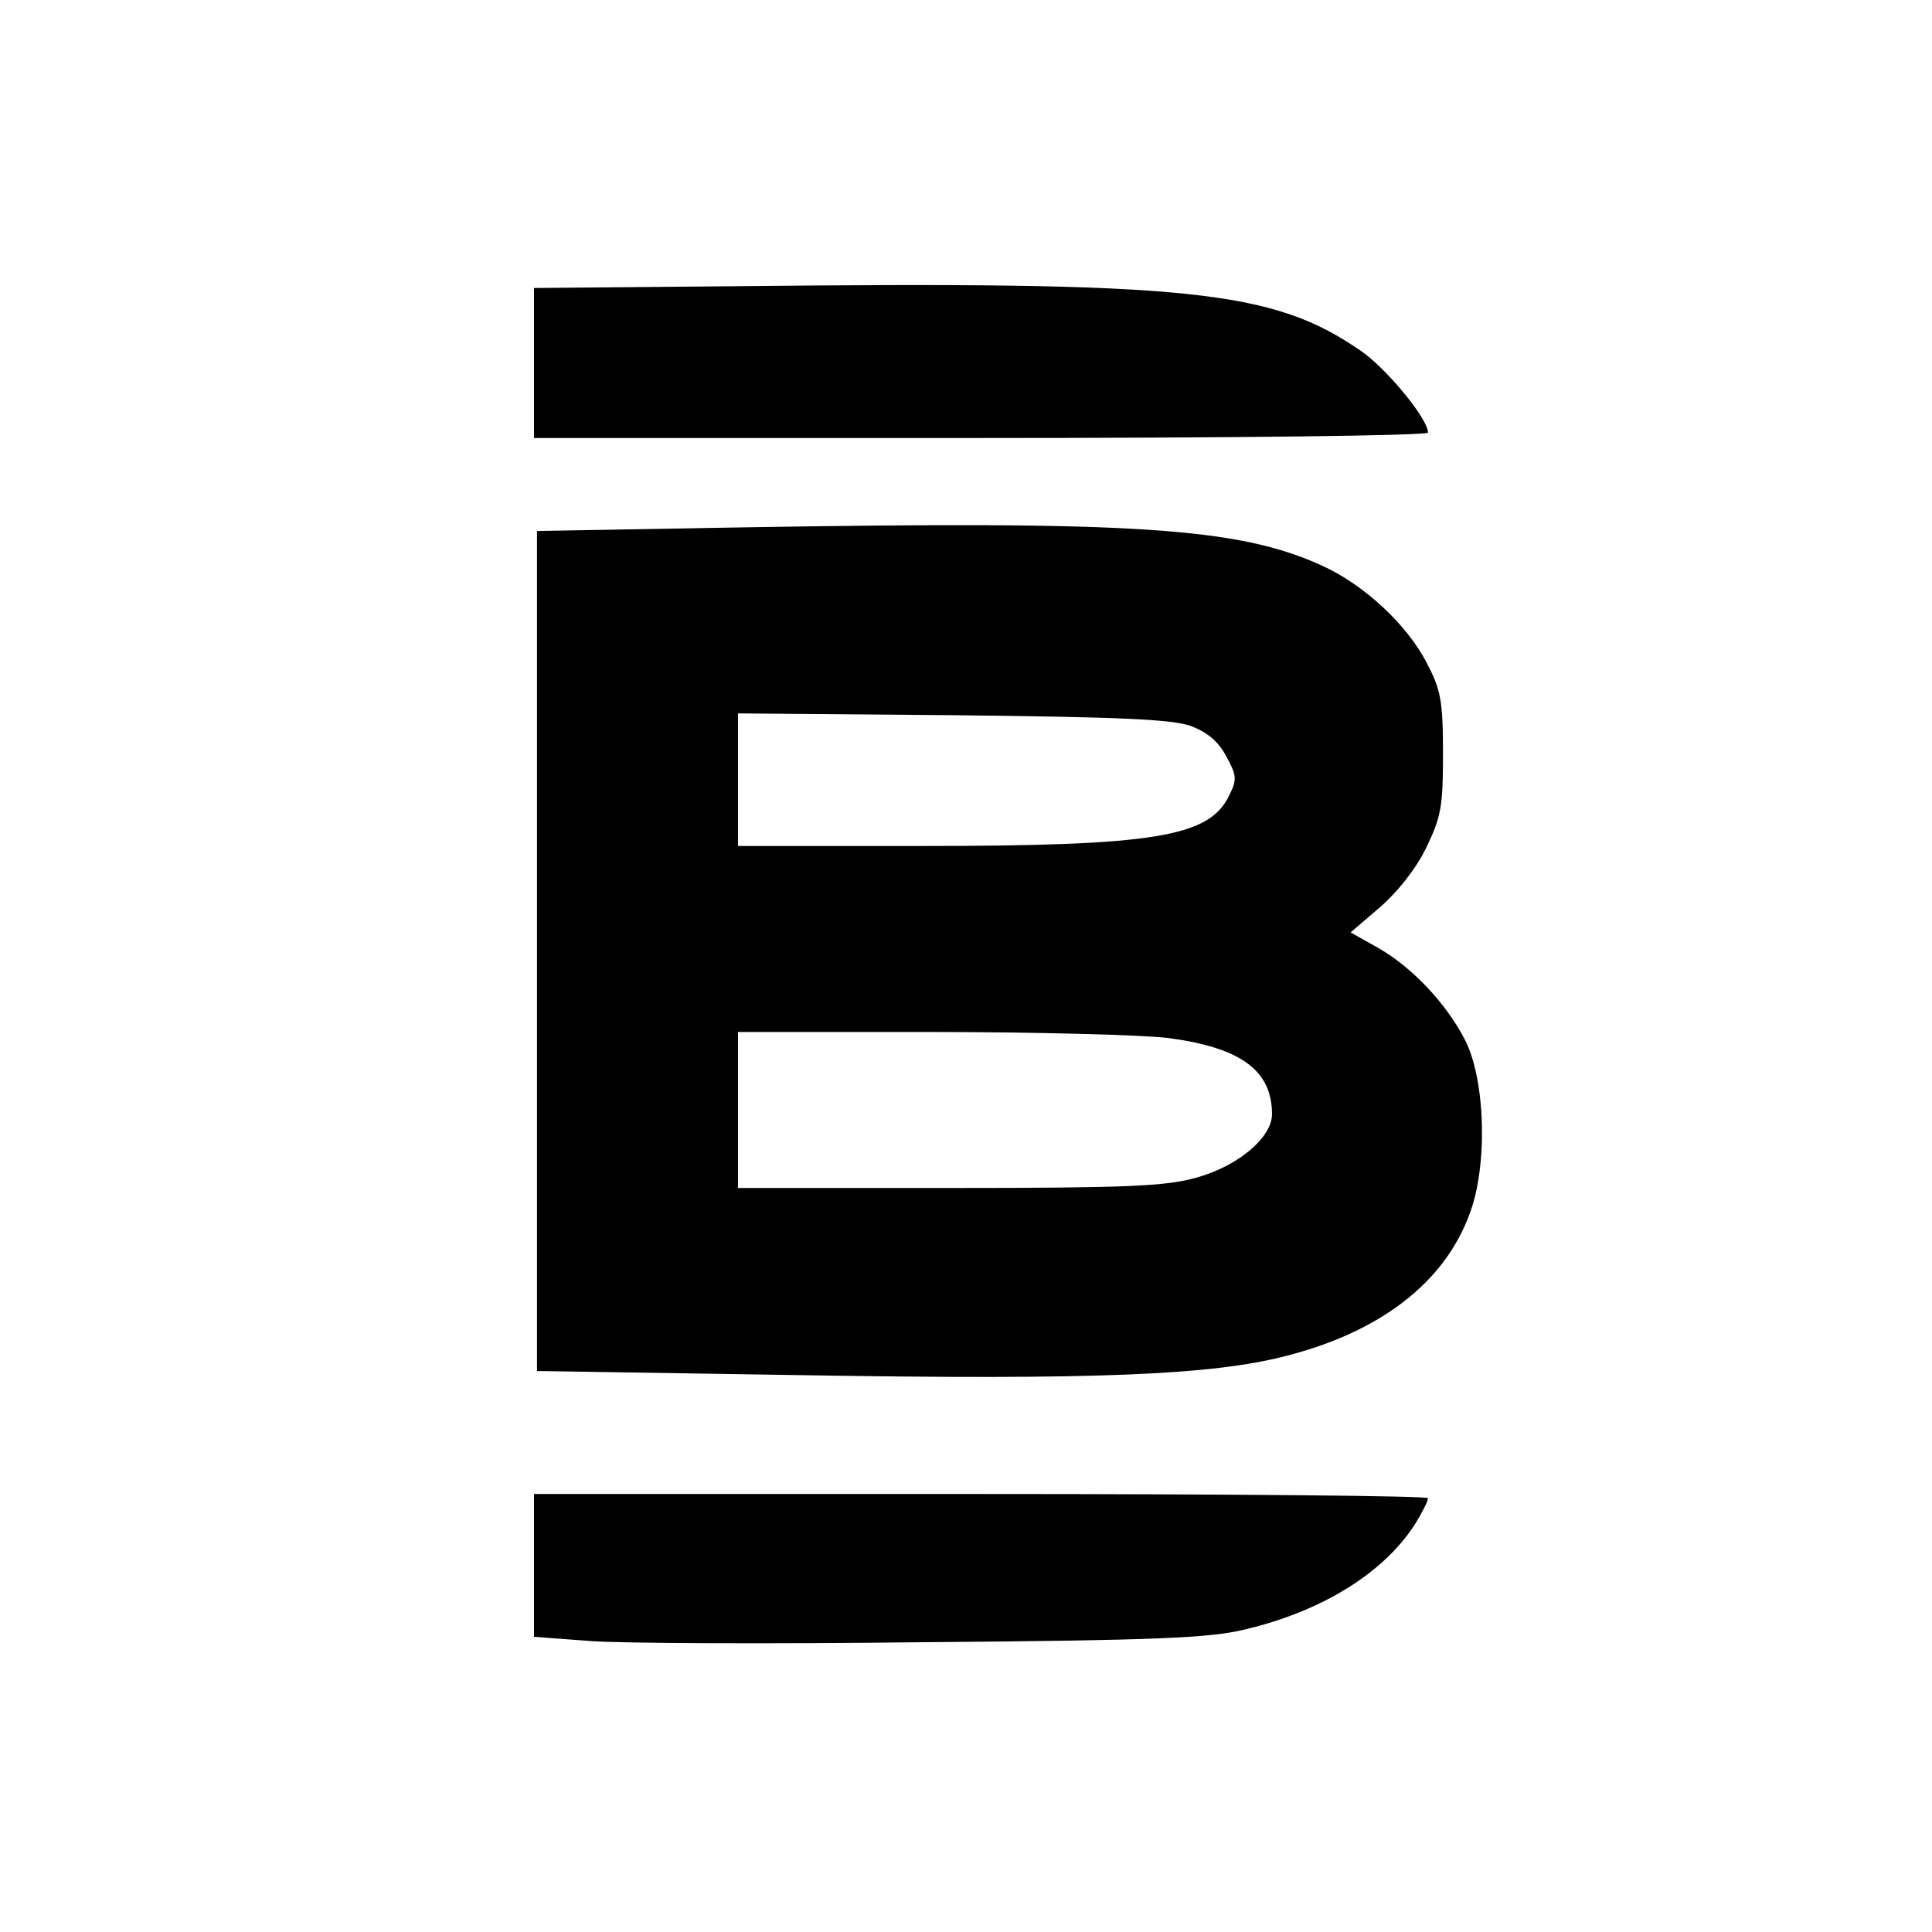
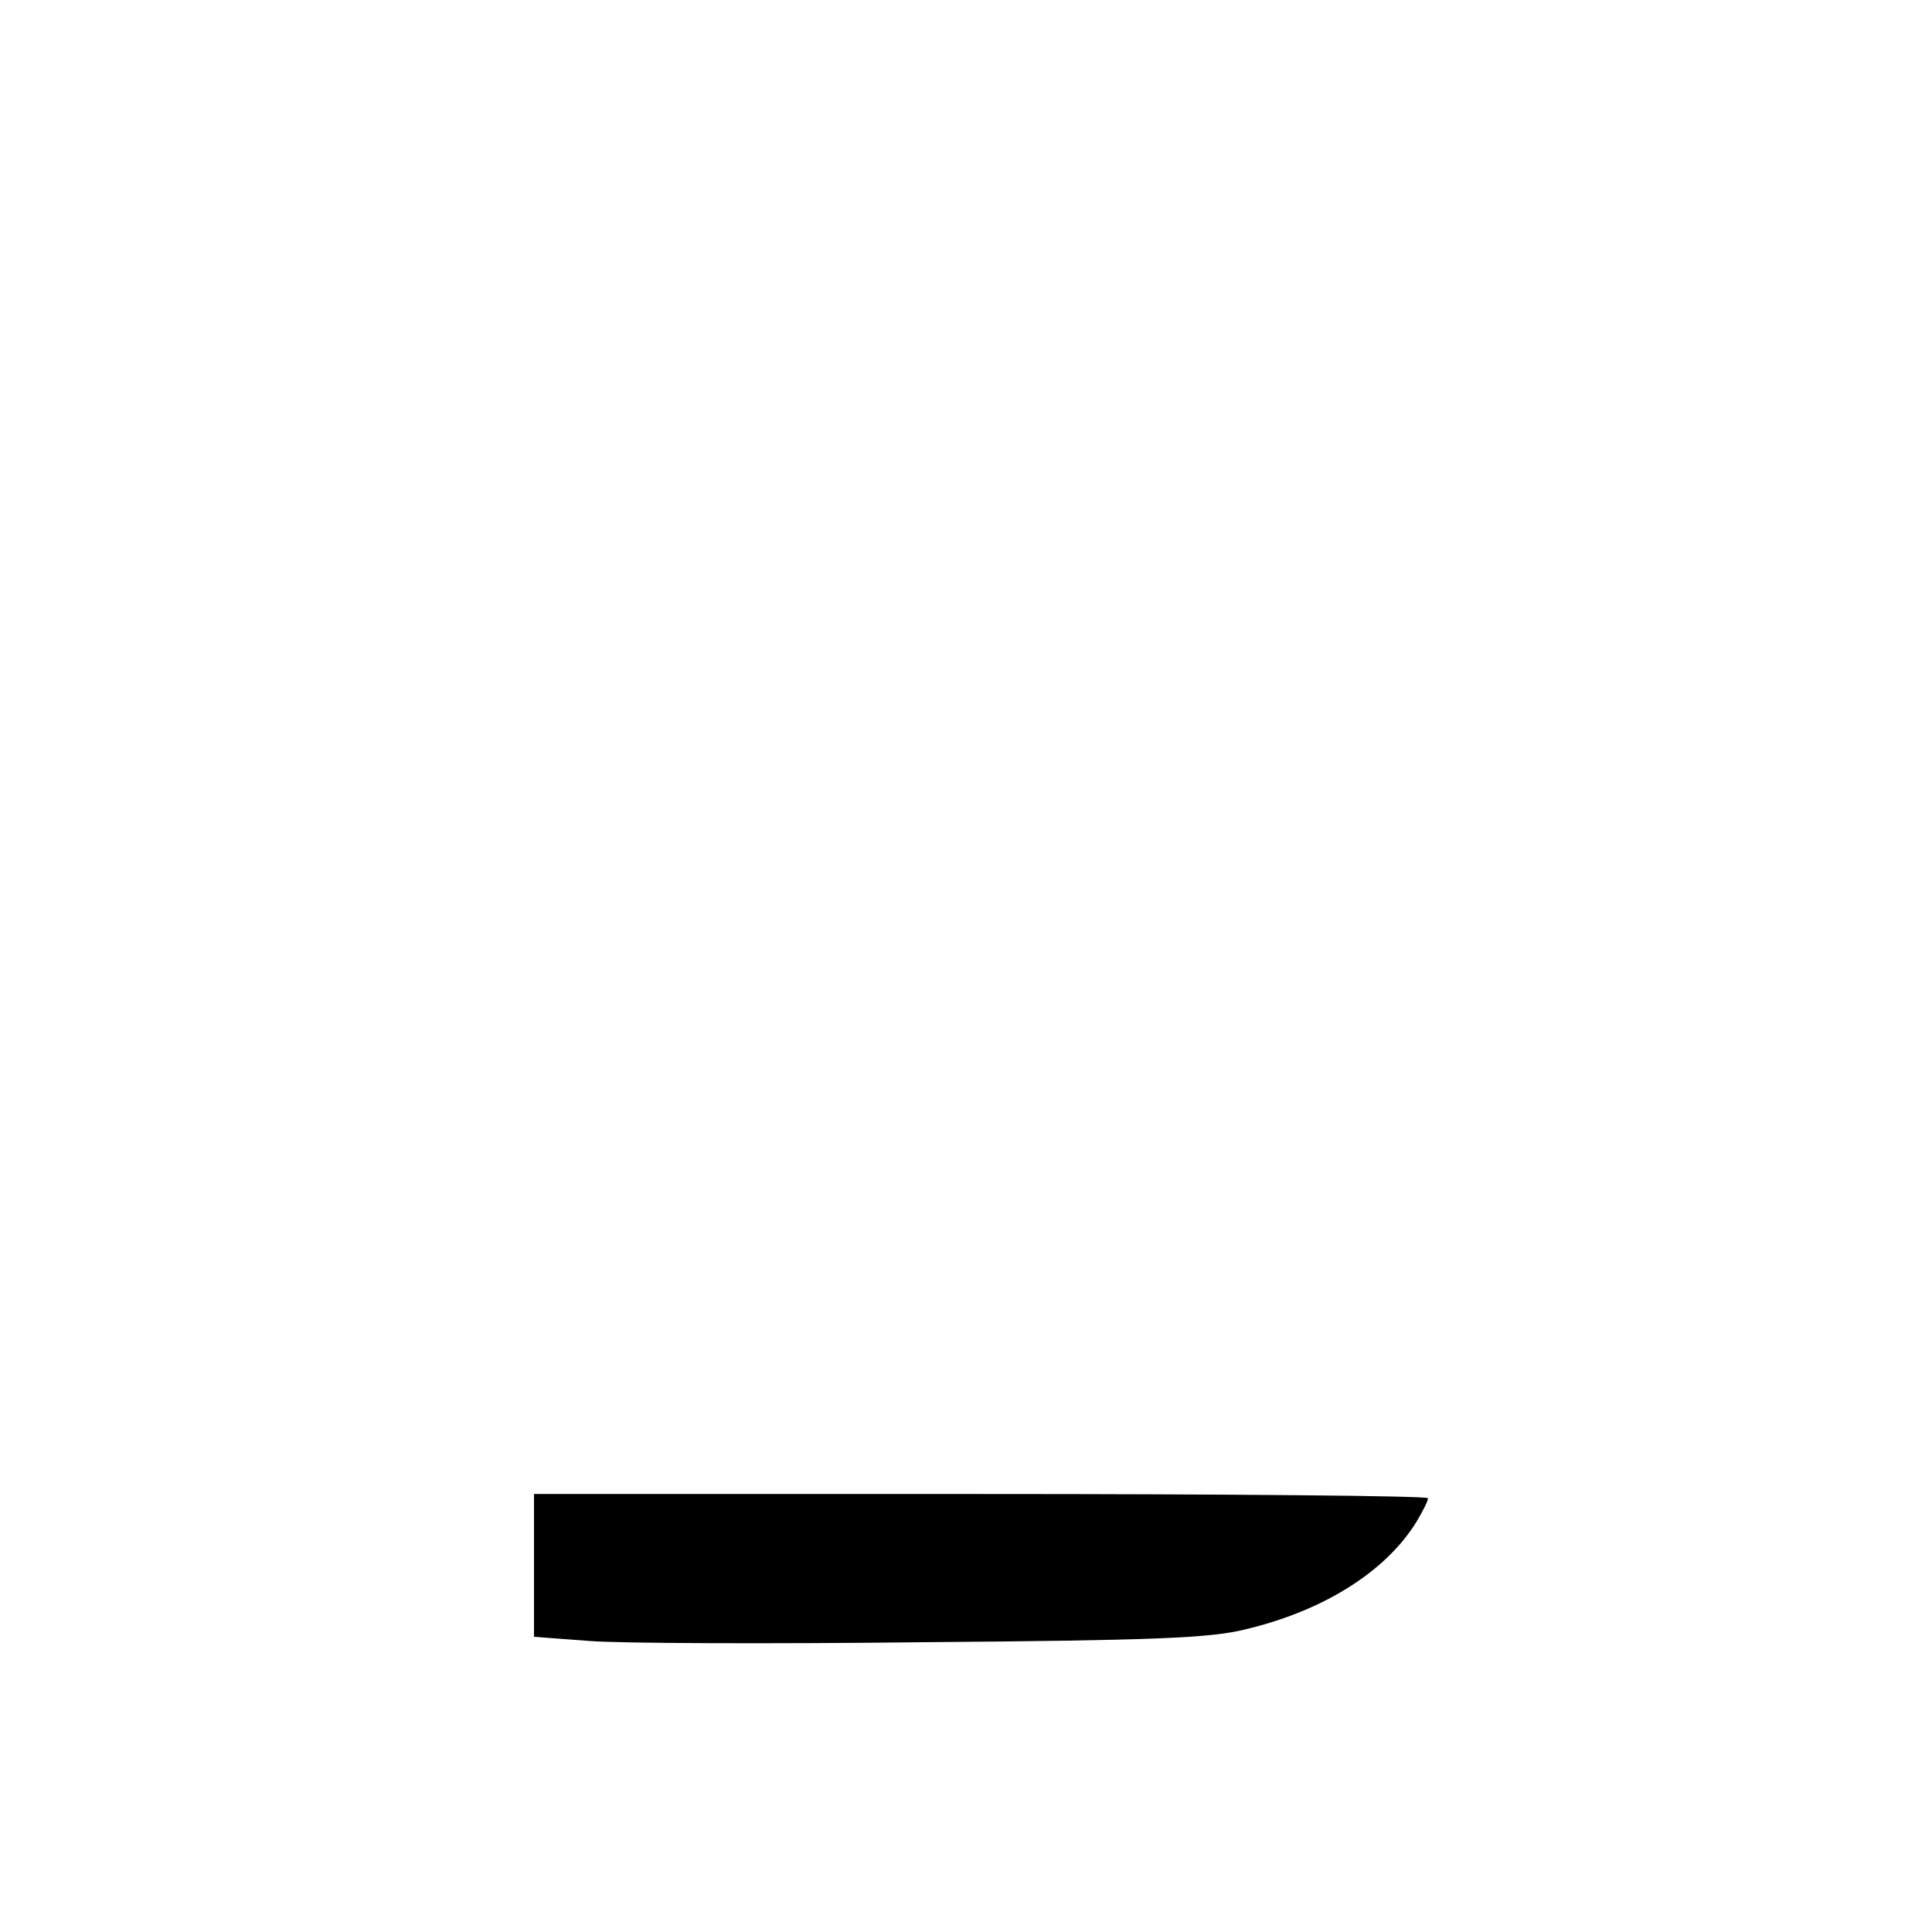
<svg xmlns="http://www.w3.org/2000/svg" version="1.0" width="322pt" height="322pt" viewBox="0 0 322 322" preserveAspectRatio="xMidYMid meet">
  <g transform="translate(0,322) scale(0.1,-0.1)" fill="#000000" stroke="none">
-     <path d="M1228 2743 l-338 -3 0 -125 0 -125 745 0 c427 0 745 4 745 9 0 23 -70 108 -113 137 -147 101 -285 115 -1039 107z" />
-     <path d="M1235 2341 l-340 -6 0 -700 0 -700 445 -7 c483 -8 680 0 803 32 157 40 264 122 306 236 31 80 27 226 -8 292 -31 60 -87 119 -142 151 l-48 27 49 42 c29 25 60 64 77 99 25 52 28 68 28 158 0 88 -4 106 -27 150 -33 64 -104 130 -174 162 -140 64 -313 75 -969 64z m750 -331 c28 -11 46 -26 59 -51 17 -31 18 -38 5 -64 -33 -70 -123 -85 -516 -85 l-303 0 0 111 0 110 358 -3 c284 -3 365 -7 397 -18z m-38 -520 c121 -16 173 -54 173 -127 0 -39 -57 -87 -127 -106 -50 -14 -114 -17 -411 -17 l-352 0 0 130 0 130 323 0 c177 0 355 -5 394 -10z" />
    <path d="M890 611 l0 -119 93 -7 c50 -4 301 -5 557 -2 387 3 476 7 534 21 132 31 236 97 287 180 10 17 19 34 19 39 0 4 -335 7 -745 7 l-745 0 0 -119z" />
  </g>
</svg>